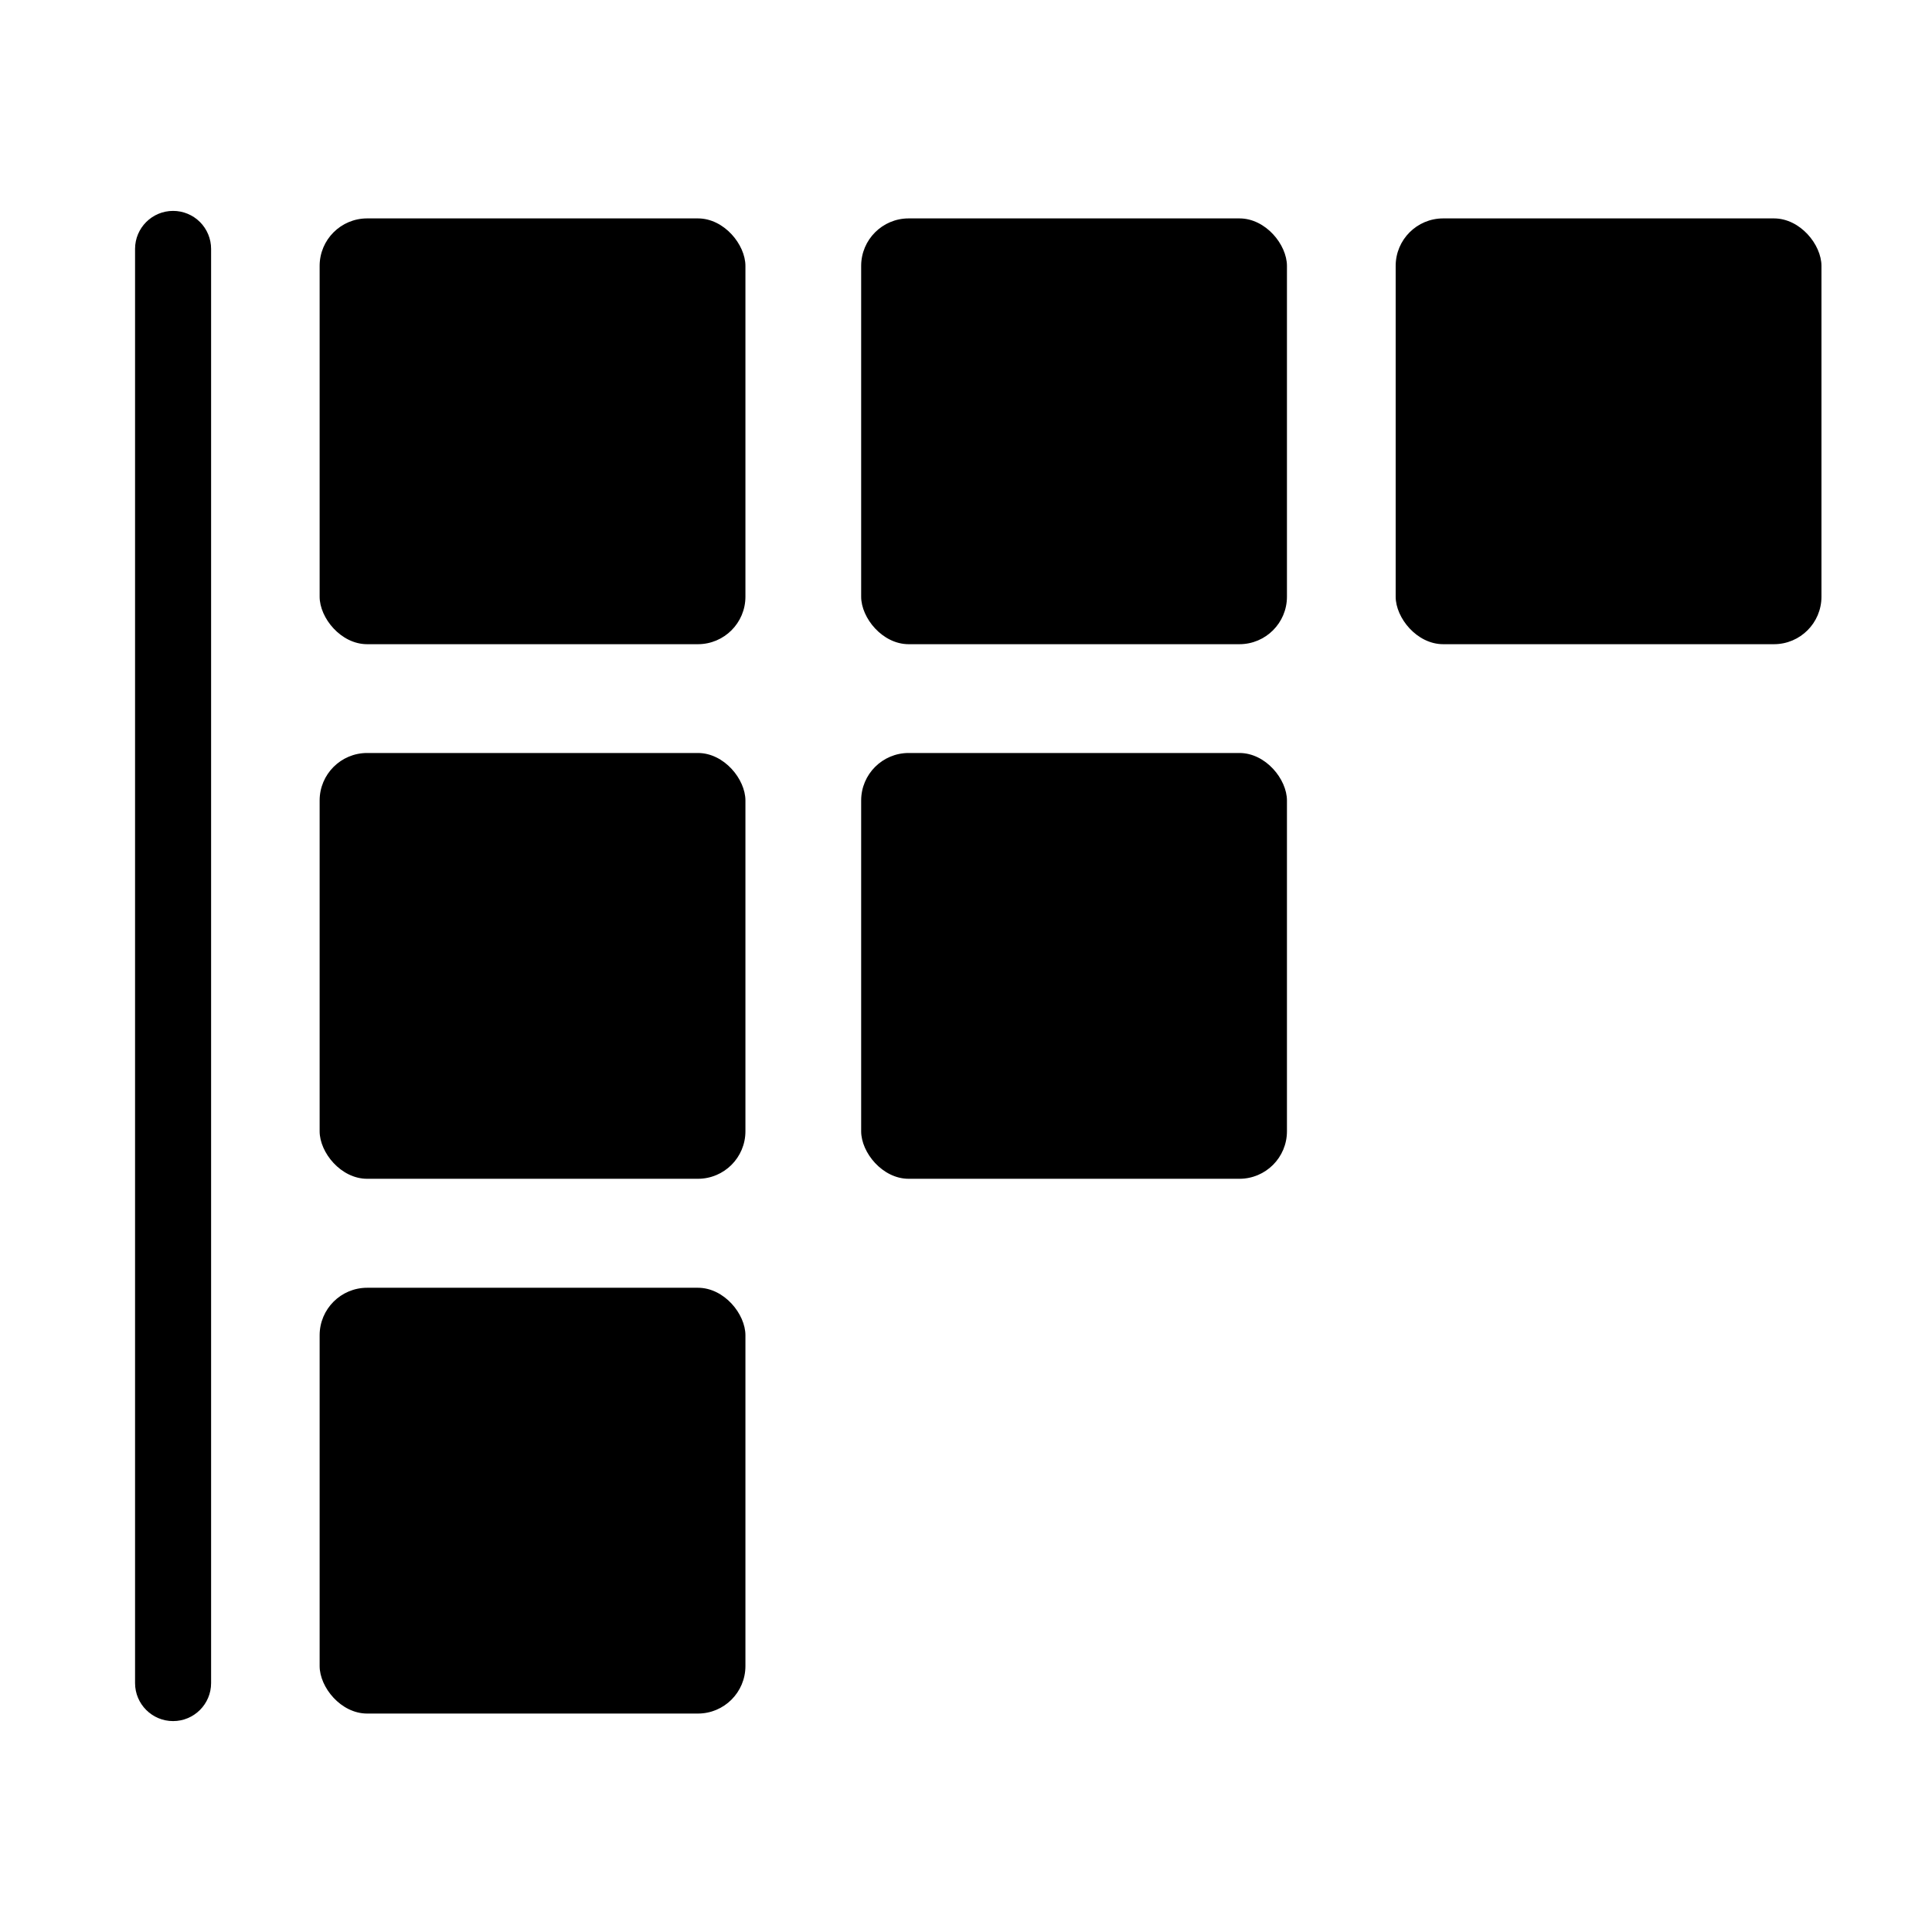
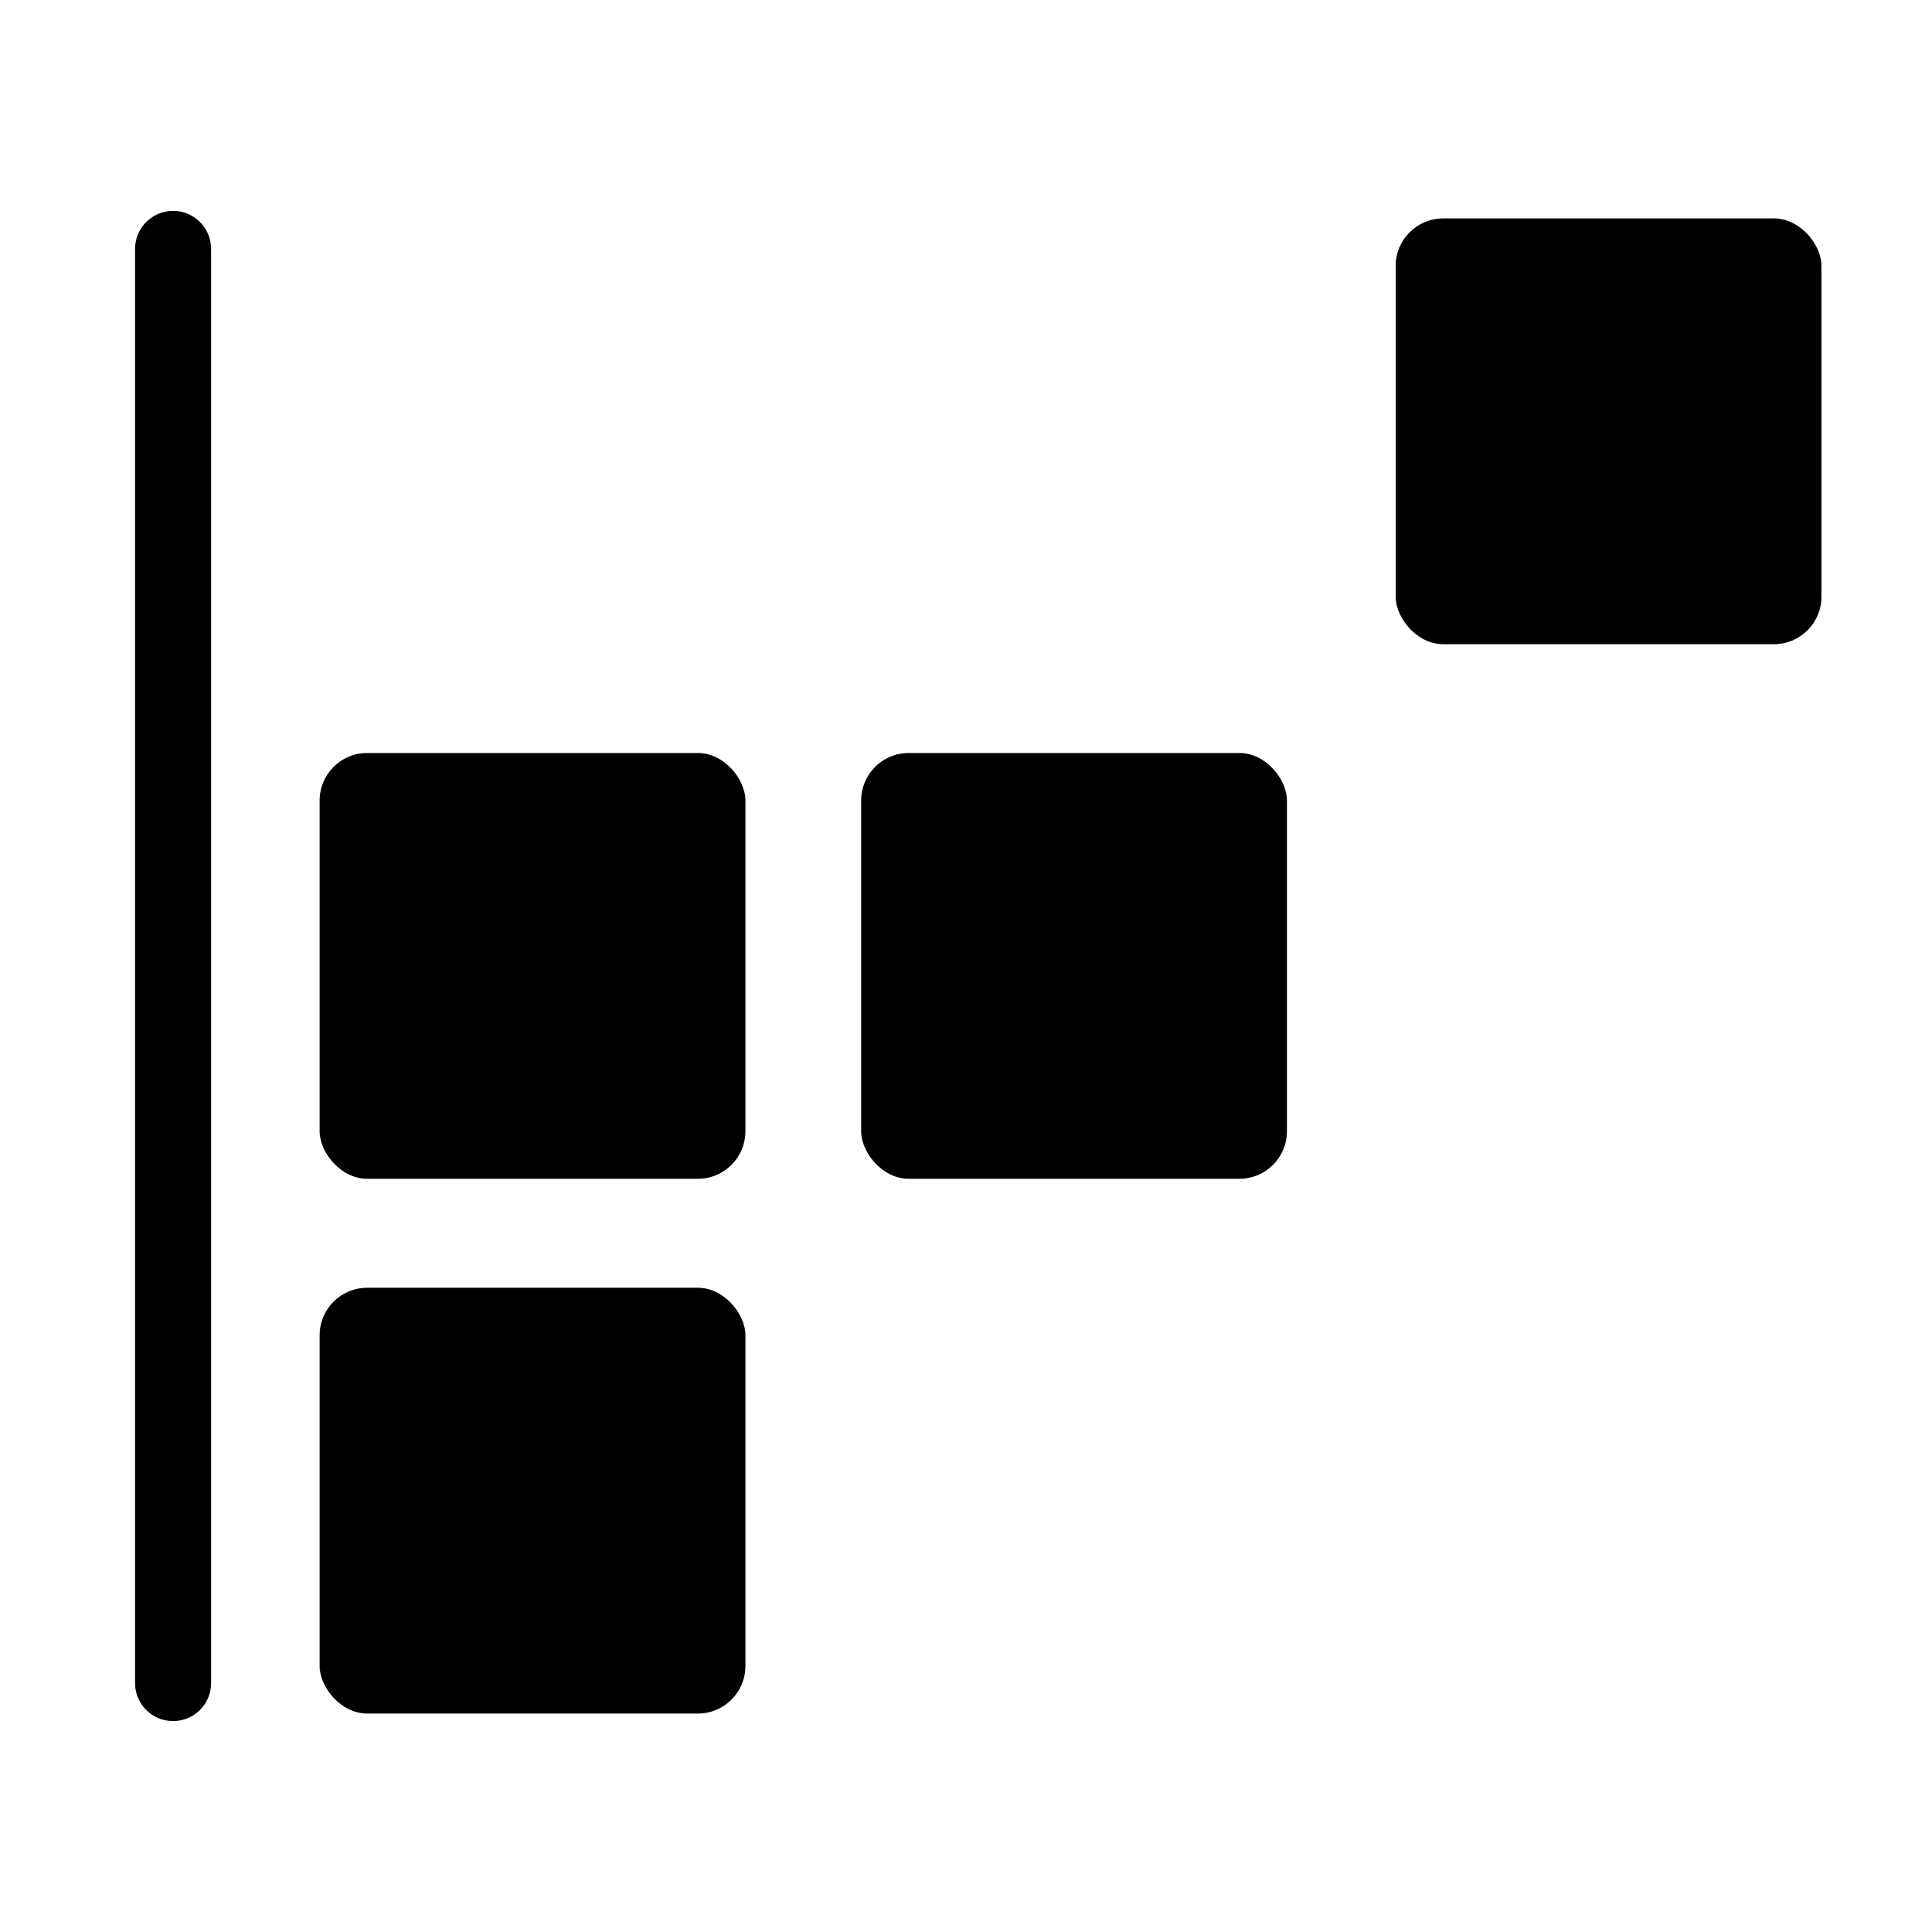
<svg xmlns="http://www.w3.org/2000/svg" fill="#000000" width="800px" height="800px" version="1.1" viewBox="144 144 512 512">
  <g>
-     <path d="m241.3 201.88h87.652c6.957 0 12.594 6.957 12.594 12.594v87.652c0 6.957-5.641 12.594-12.594 12.594h-87.652c-6.957 0-12.594-6.957-12.594-12.594v-87.652c0-6.957 5.641-12.594 12.594-12.594z" />
-     <path d="m384.81 201.88h87.652c6.957 0 12.594 6.957 12.594 12.594v87.652c0 6.957-5.641 12.594-12.594 12.594h-87.652c-6.957 0-12.594-6.957-12.594-12.594v-87.652c0-6.957 5.641-12.594 12.594-12.594z" />
    <path d="m526.46 201.88h87.652c6.957 0 12.594 6.957 12.594 12.594v87.652c0 6.957-5.641 12.594-12.594 12.594h-87.652c-6.957 0-12.594-6.957-12.594-12.594v-87.652c0-6.957 5.641-12.594 12.594-12.594z" />
    <path d="m241.3 343.55h87.652c6.957 0 12.594 6.957 12.594 12.594v87.652c0 6.957-5.641 12.594-12.594 12.594h-87.652c-6.957 0-12.594-6.957-12.594-12.594v-87.652c0-6.957 5.641-12.594 12.594-12.594z" />
    <path d="m384.81 343.55h87.652c6.957 0 12.594 6.957 12.594 12.594v87.652c0 6.957-5.641 12.594-12.594 12.594h-87.652c-6.957 0-12.594-6.957-12.594-12.594v-87.652c0-6.957 5.641-12.594 12.594-12.594z" />
    <path d="m241.3 485.27h87.652c6.957 0 12.594 6.957 12.594 12.594v87.652c0 6.957-5.641 12.594-12.594 12.594h-87.652c-6.957 0-12.594-6.957-12.594-12.594v-87.652c0-6.957 5.641-12.594 12.594-12.594z" />
    <path d="m189.87 199.89c-5.566 0-10.078 4.512-10.078 10.074v380.07c0 5.562 4.512 10.074 10.078 10.074 5.562 0 10.074-4.512 10.074-10.074v-380.07c0-2.672-1.062-5.234-2.949-7.125-1.891-1.887-4.453-2.949-7.125-2.949z" />
  </g>
</svg>